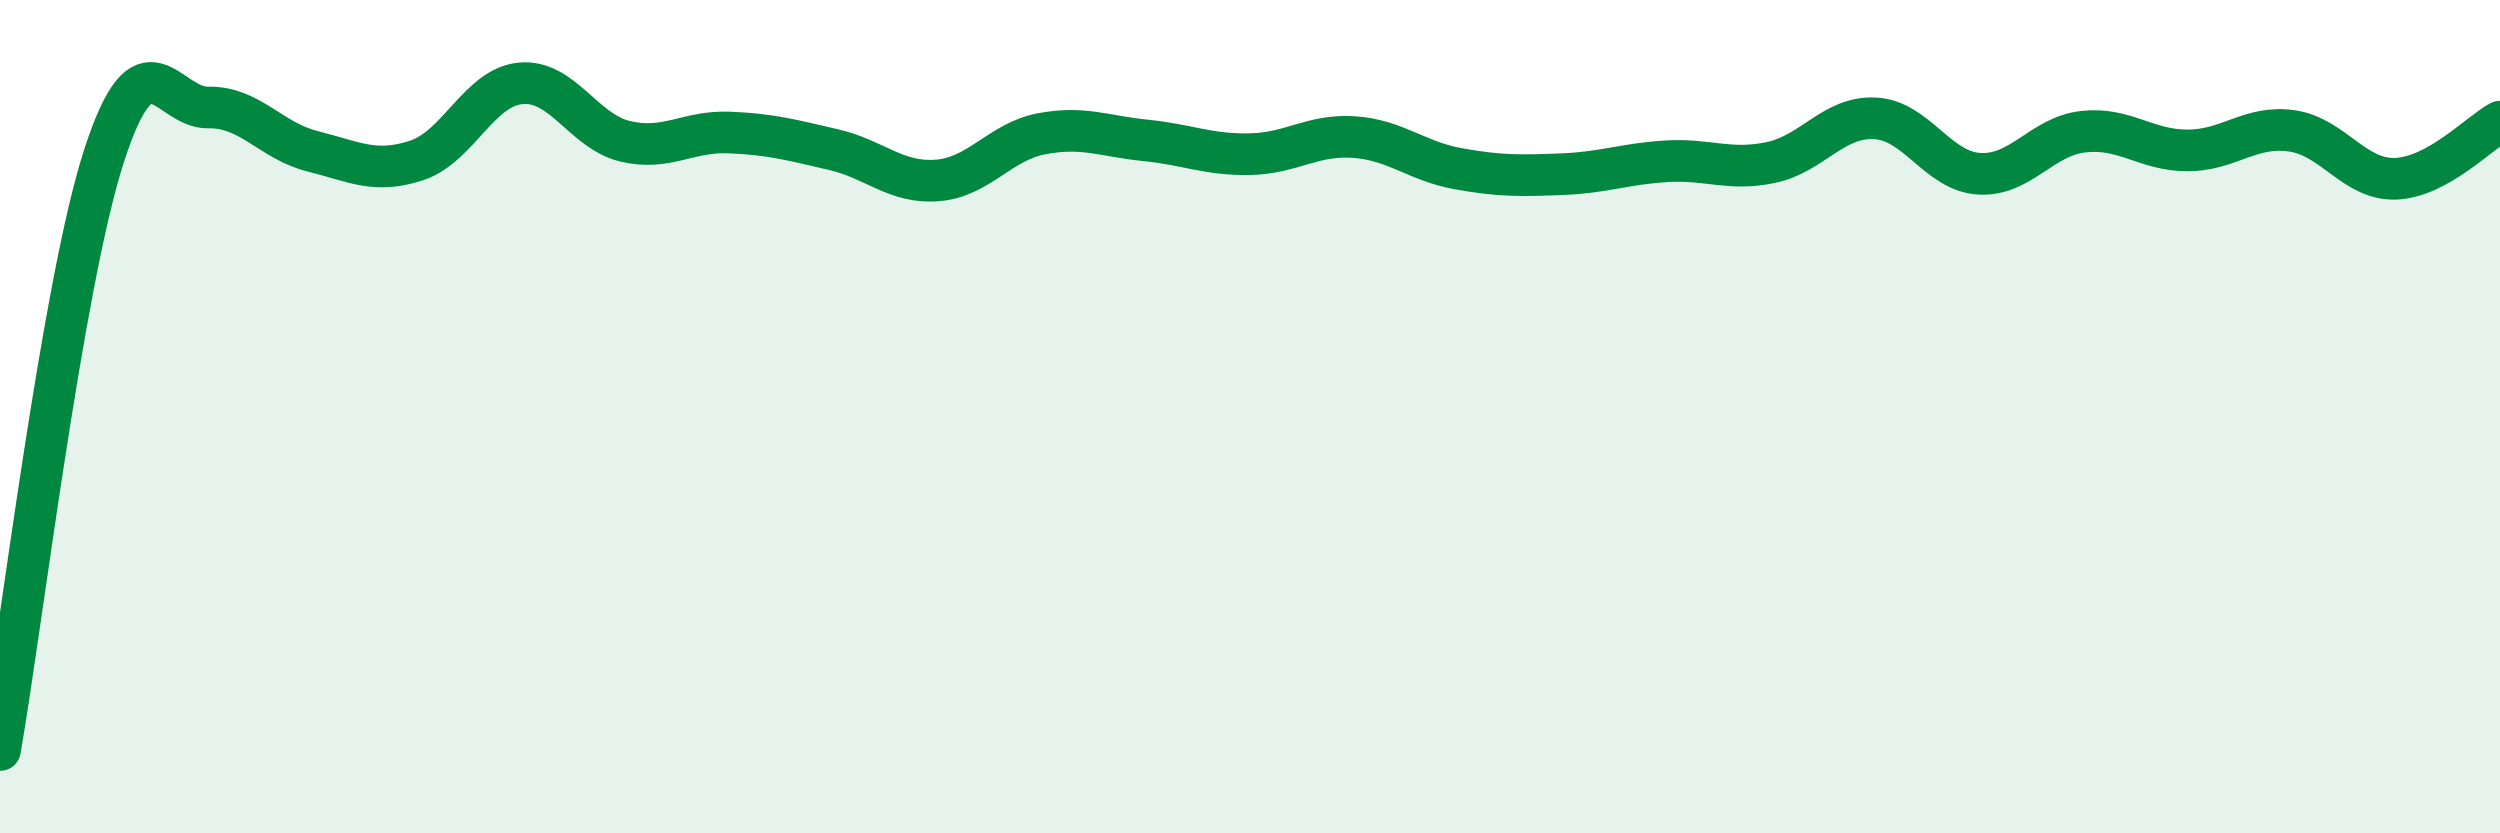
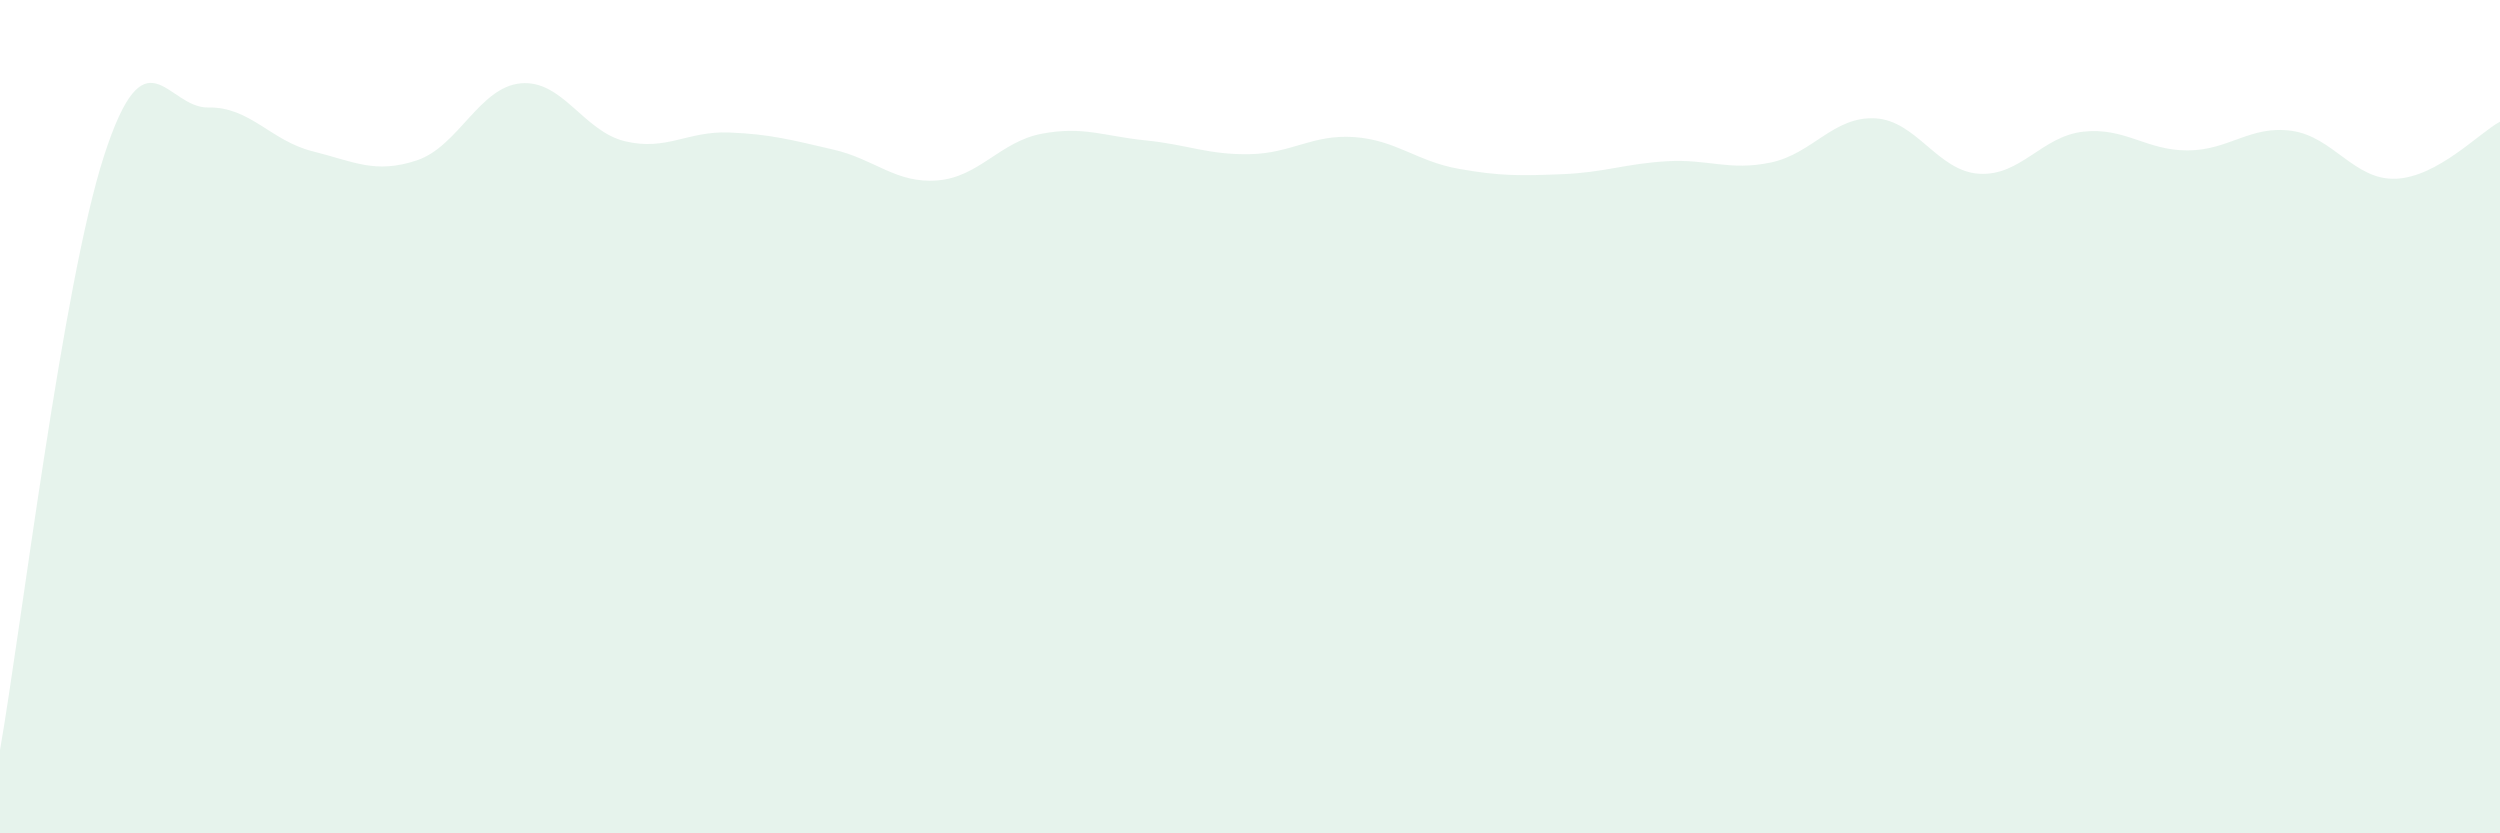
<svg xmlns="http://www.w3.org/2000/svg" width="60" height="20" viewBox="0 0 60 20">
  <path d="M 0,18 C 0.5,15.15 1.5,6.81 2.5,3.73 C 3.5,0.65 4,2.6 5,2.58 C 6,2.56 6.5,3.38 7.5,3.63 C 8.5,3.88 9,4.18 10,3.85 C 11,3.52 11.5,2.09 12.5,2 C 13.5,1.91 14,3.15 15,3.39 C 16,3.63 16.5,3.14 17.5,3.18 C 18.5,3.22 19,3.36 20,3.59 C 21,3.82 21.5,4.41 22.5,4.33 C 23.5,4.25 24,3.4 25,3.21 C 26,3.02 26.5,3.27 27.5,3.37 C 28.5,3.47 29,3.72 30,3.7 C 31,3.68 31.5,3.22 32.5,3.29 C 33.5,3.36 34,3.87 35,4.05 C 36,4.23 36.5,4.22 37.5,4.18 C 38.5,4.14 39,3.93 40,3.87 C 41,3.81 41.5,4.11 42.5,3.9 C 43.5,3.69 44,2.79 45,2.84 C 46,2.89 46.5,4.11 47.5,4.17 C 48.5,4.23 49,3.27 50,3.16 C 51,3.05 51.5,3.61 52.5,3.61 C 53.5,3.61 54,3 55,3.14 C 56,3.28 56.5,4.33 57.5,4.29 C 58.5,4.25 59.5,3.19 60,2.92L60 20L0 20Z" fill="#008740" opacity="0.1" stroke-linecap="round" stroke-linejoin="round" />
-   <path d="M 0,18 C 0.5,15.15 1.5,6.81 2.5,3.73 C 3.5,0.65 4,2.6 5,2.58 C 6,2.56 6.5,3.38 7.5,3.63 C 8.5,3.88 9,4.18 10,3.85 C 11,3.52 11.5,2.09 12.5,2 C 13.5,1.91 14,3.15 15,3.39 C 16,3.63 16.5,3.14 17.5,3.18 C 18.5,3.22 19,3.36 20,3.59 C 21,3.82 21.5,4.41 22.5,4.33 C 23.5,4.25 24,3.4 25,3.21 C 26,3.02 26.5,3.27 27.5,3.37 C 28.5,3.47 29,3.72 30,3.7 C 31,3.68 31.5,3.22 32.5,3.29 C 33.5,3.36 34,3.87 35,4.05 C 36,4.23 36.5,4.22 37.5,4.18 C 38.5,4.14 39,3.93 40,3.87 C 41,3.81 41.5,4.11 42.5,3.9 C 43.5,3.69 44,2.79 45,2.84 C 46,2.89 46.5,4.11 47.5,4.17 C 48.5,4.23 49,3.27 50,3.16 C 51,3.05 51.5,3.61 52.5,3.61 C 53.5,3.61 54,3 55,3.14 C 56,3.28 56.5,4.33 57.5,4.29 C 58.5,4.25 59.5,3.19 60,2.92" stroke="#008740" stroke-width="1" fill="none" stroke-linecap="round" stroke-linejoin="round" />
</svg>